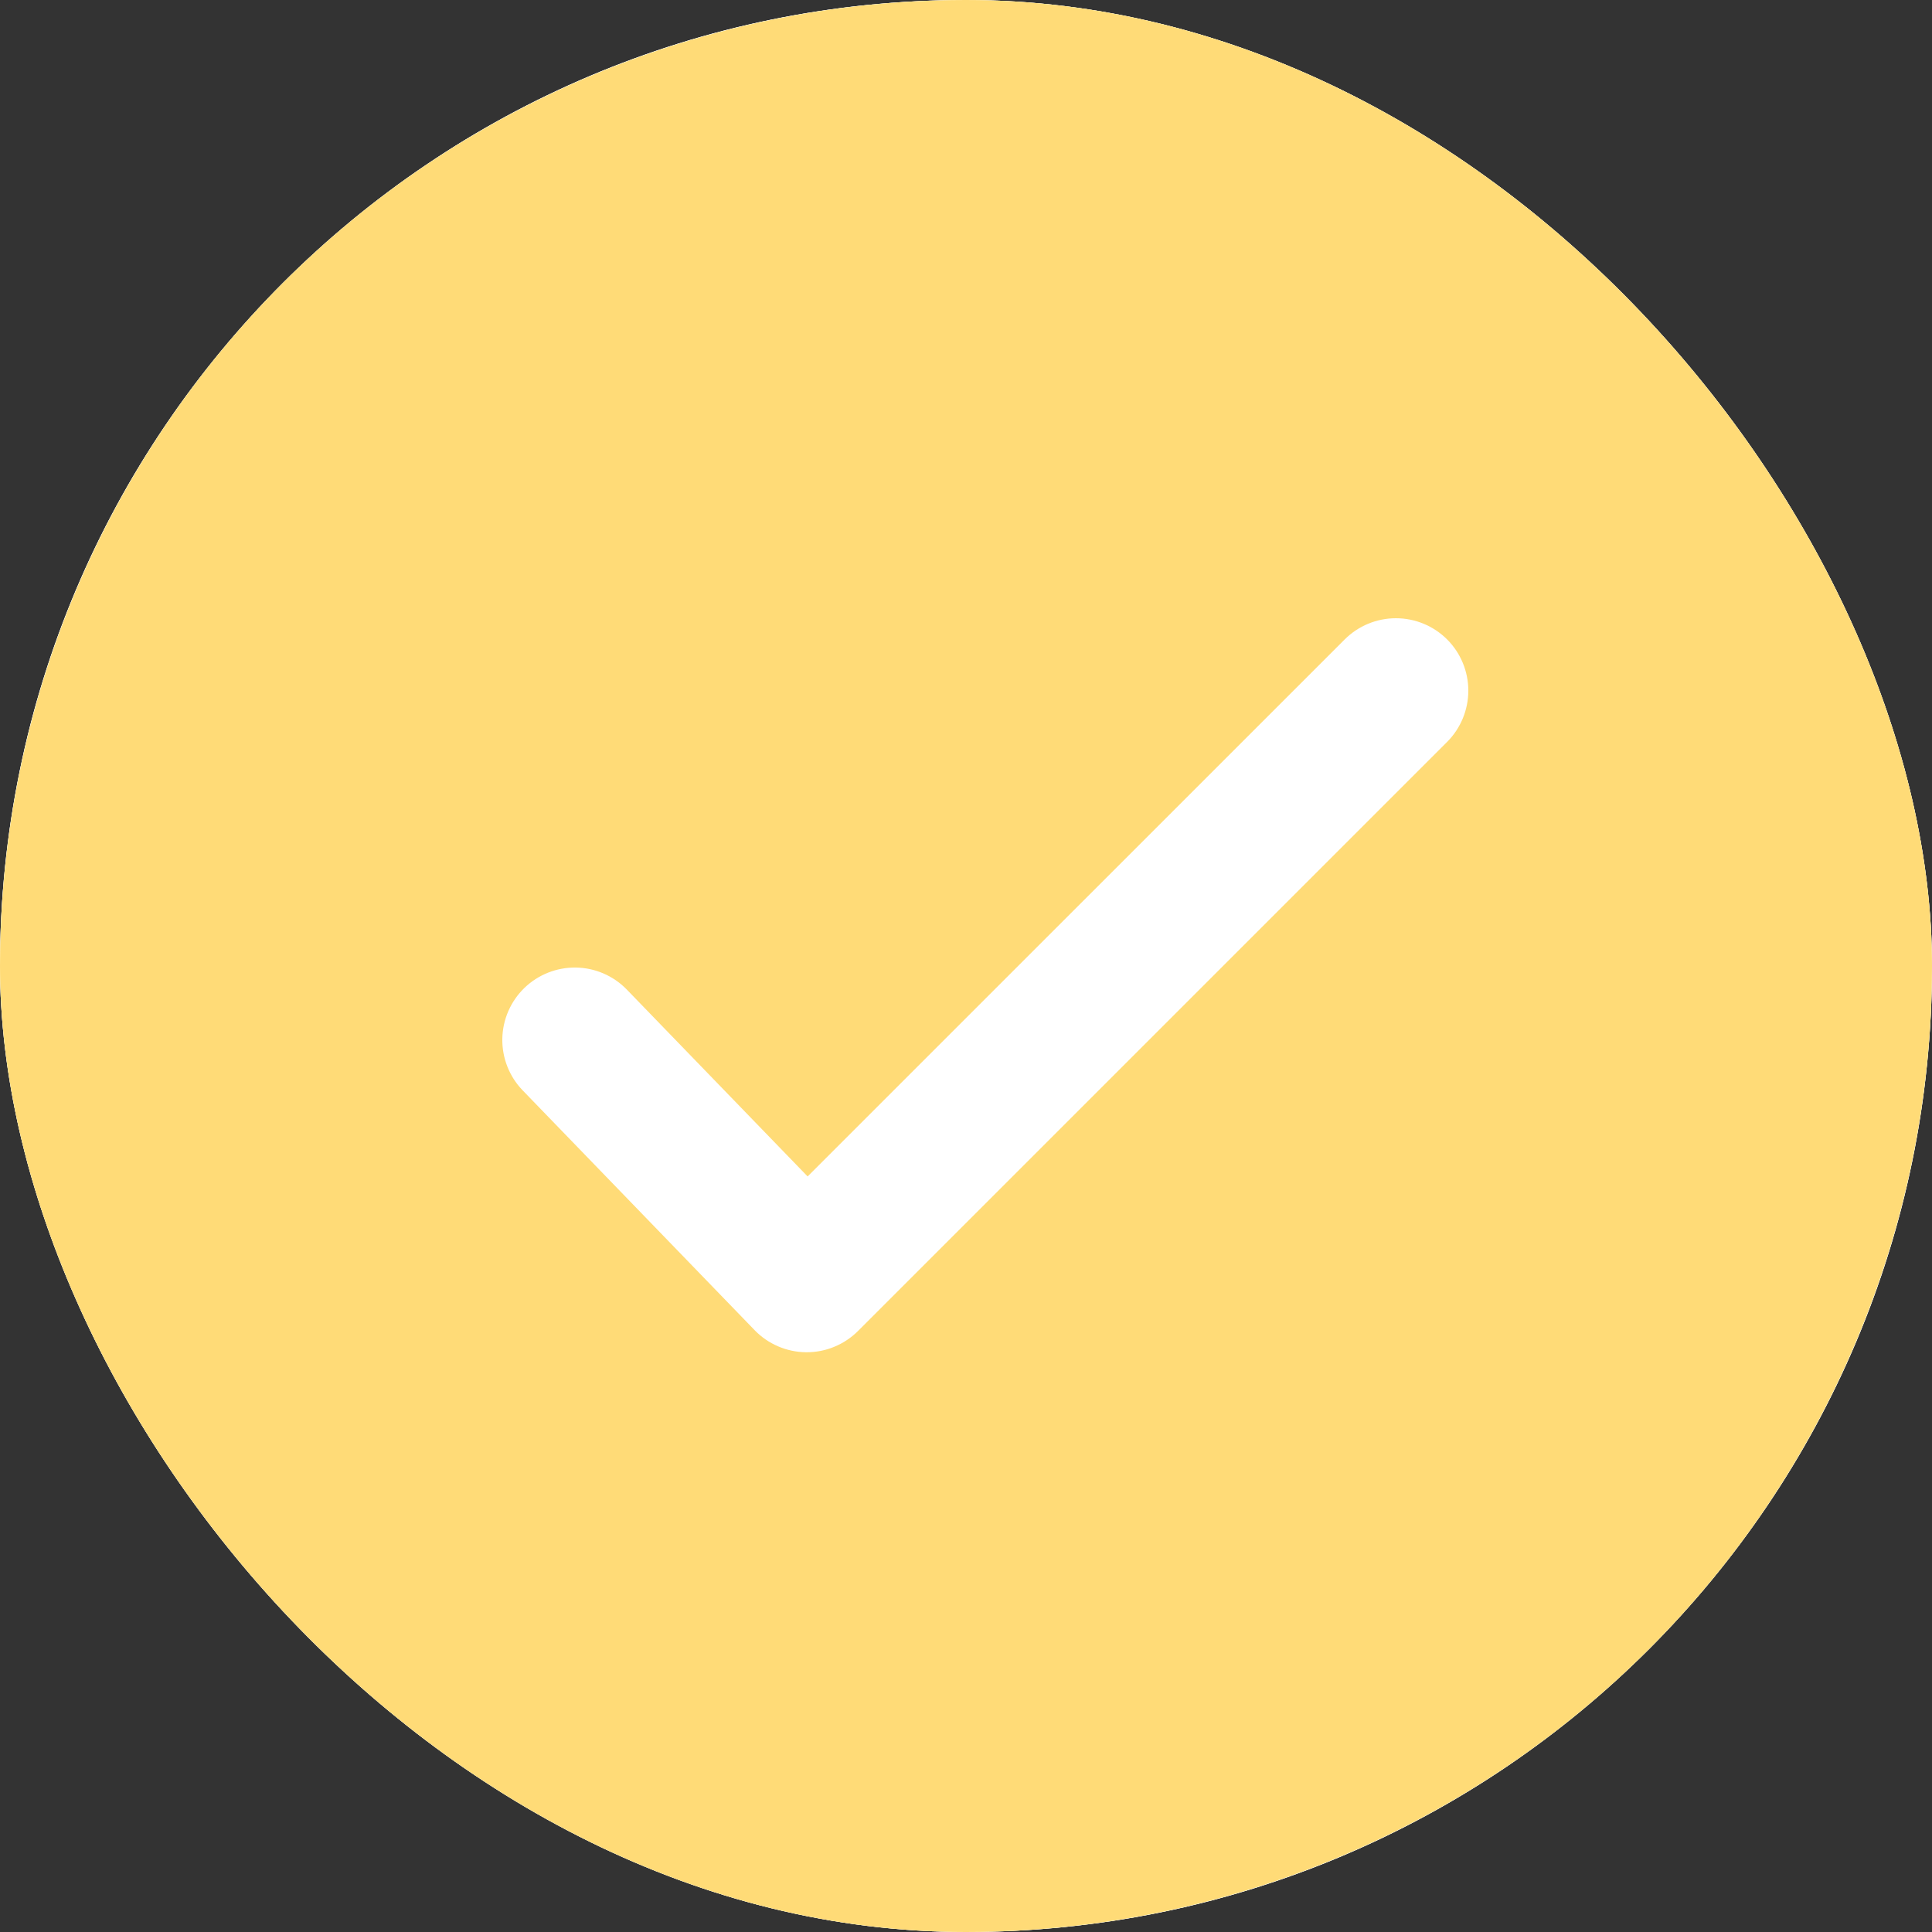
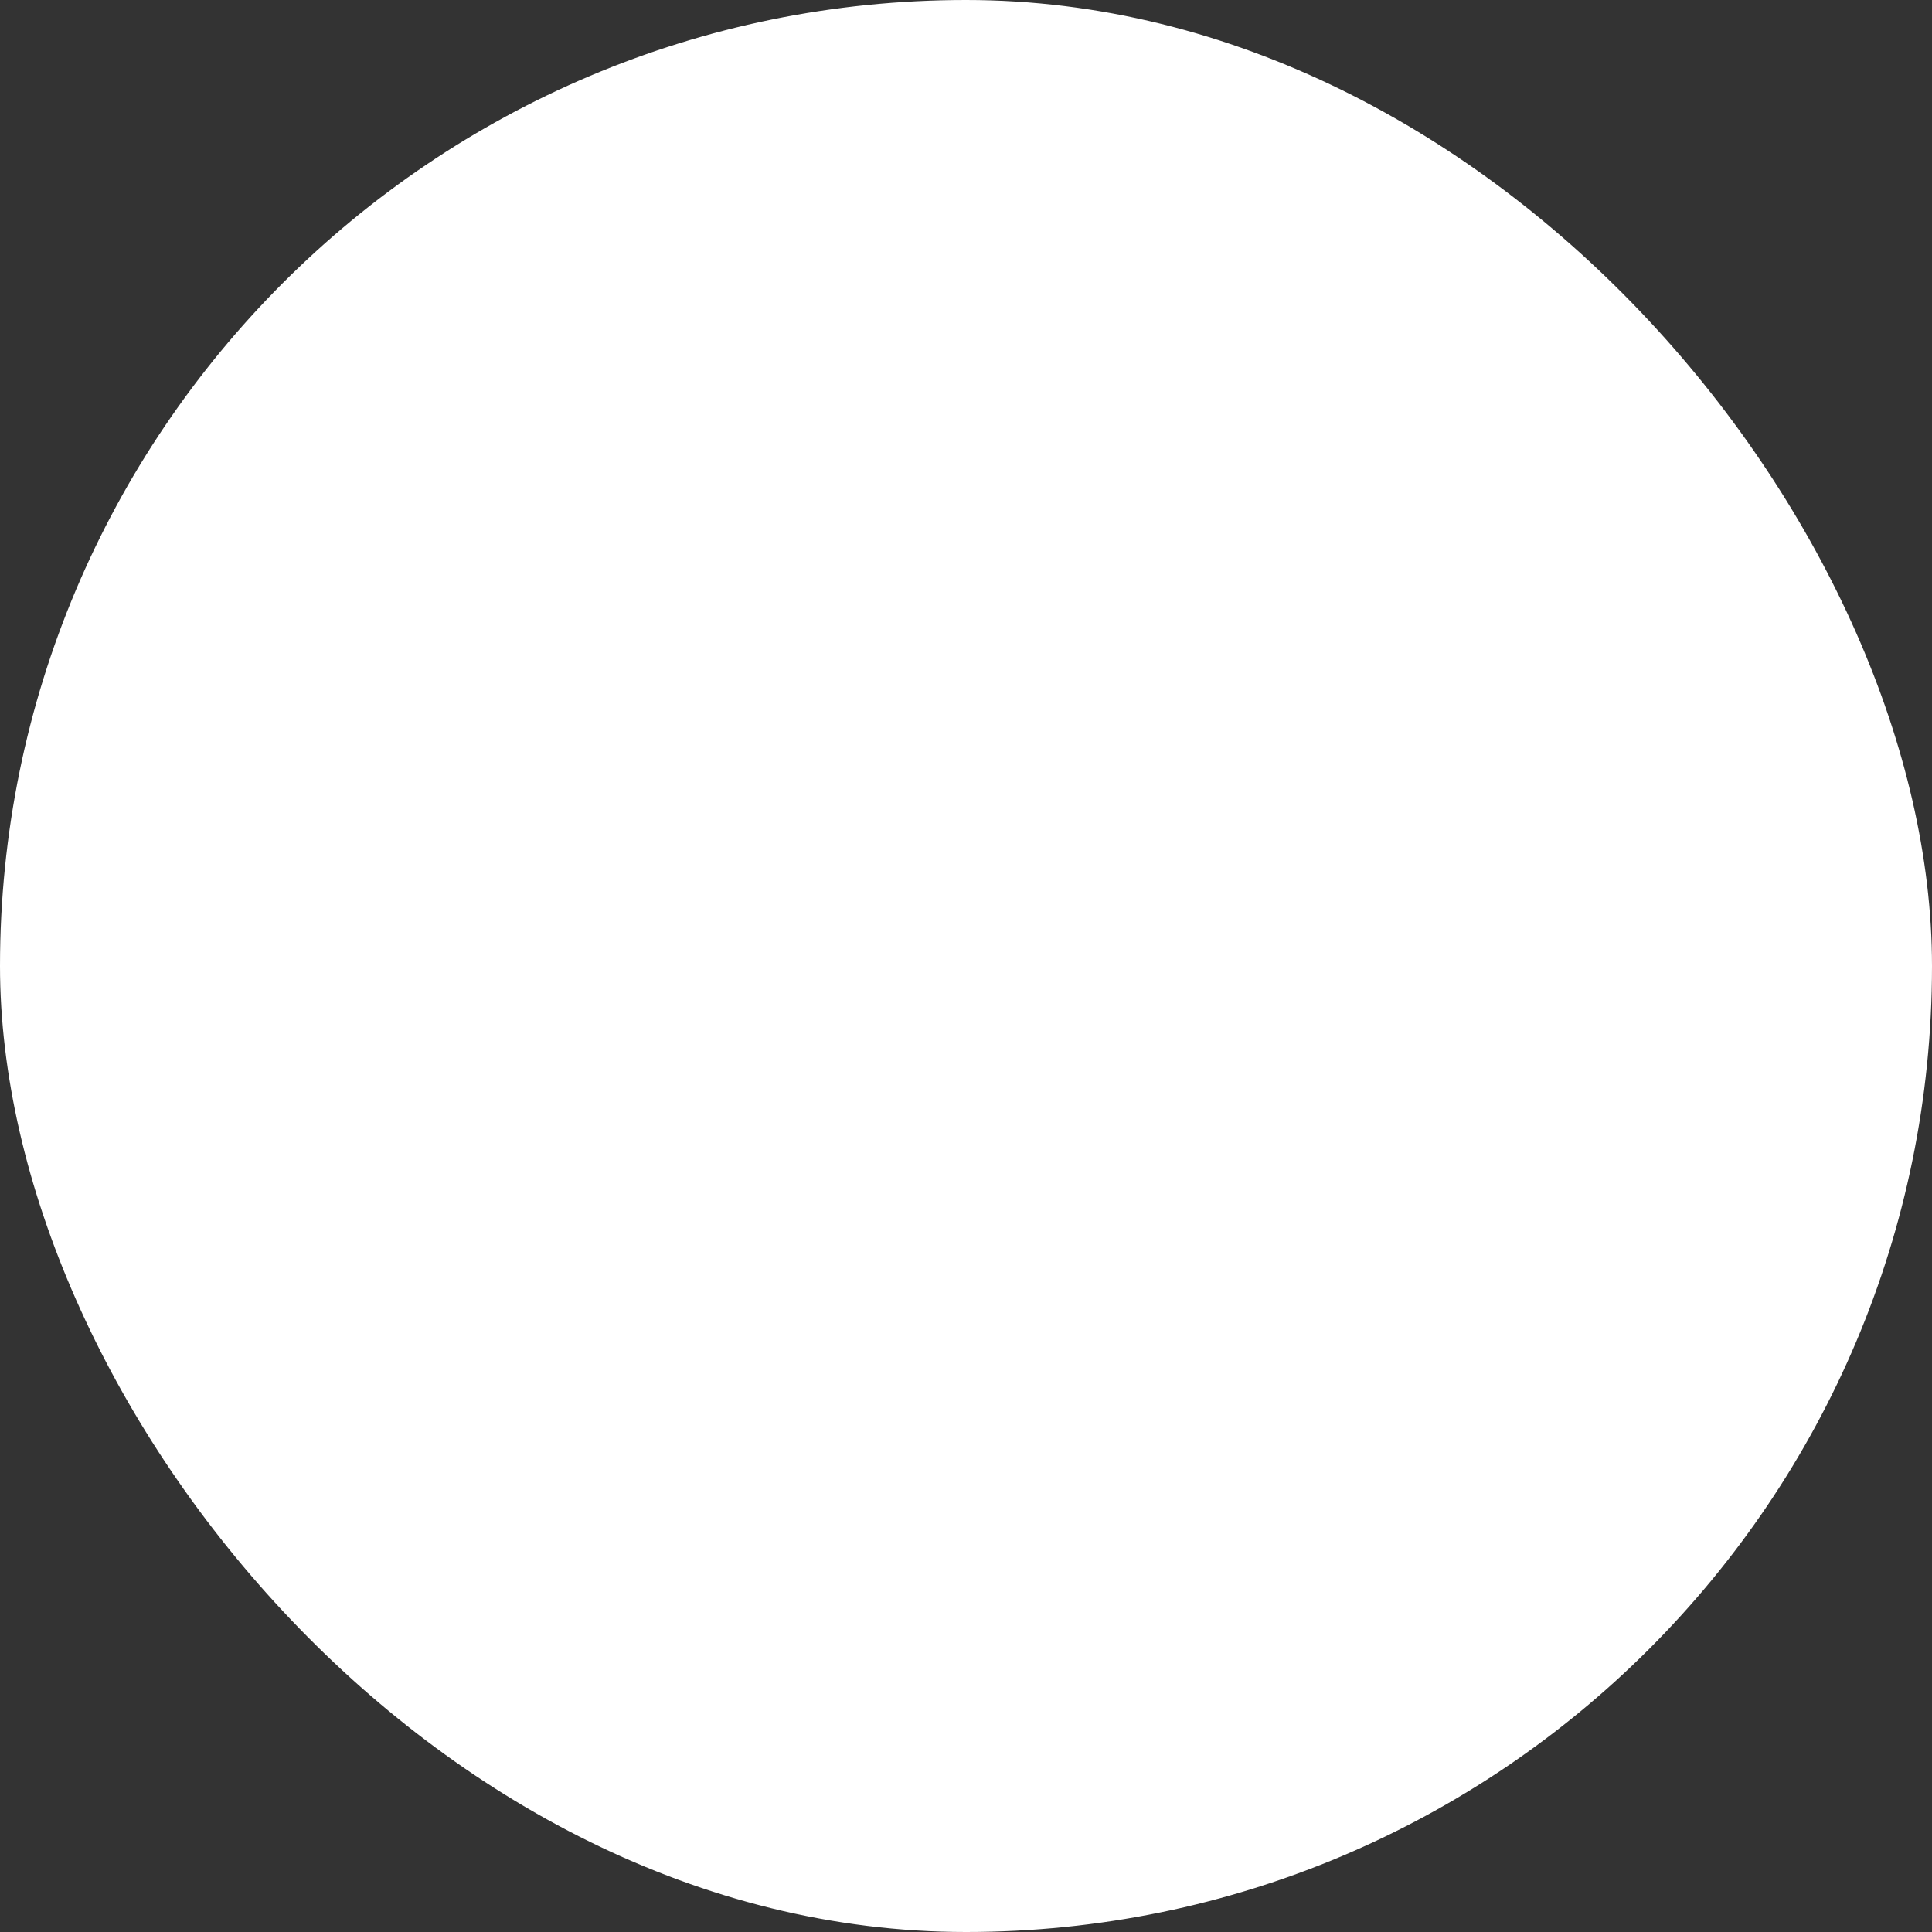
<svg xmlns="http://www.w3.org/2000/svg" width="50" height="50" viewBox="0 0 50 50" fill="none">
  <rect x="0" y="0" width="50" height="50" fill="#333333" stroke="none" />
  <g clip-path="url(#clip0_523_24129)">
    <rect width="50" height="50" rx="25" fill="white" />
    <g clip-path="url(#clip1_523_24129)">
      <rect width="50" height="50" rx="25" fill="white" />
-       <circle cx="25" cy="25" r="25" fill="#FFDB77" />
-       <path fill-rule="evenodd" clip-rule="evenodd" d="M37.452 16.549C37.803 16.9 38 17.377 38 17.874C38 18.371 37.803 18.848 37.452 19.2L22.204 34.447C22.028 34.623 21.818 34.762 21.588 34.856C21.358 34.951 21.111 34.998 20.862 34.996C20.613 34.994 20.367 34.942 20.139 34.844C19.91 34.746 19.703 34.604 19.53 34.425L13.521 28.213C13.178 27.855 12.991 27.375 13 26.88C13.01 26.384 13.215 25.913 13.571 25.568C13.928 25.223 14.406 25.034 14.902 25.04C15.397 25.047 15.87 25.25 16.216 25.604L20.901 30.446L34.8 16.549C35.152 16.197 35.629 16 36.126 16C36.623 16 37.1 16.197 37.452 16.549Z" fill="white" />
+       <path fill-rule="evenodd" clip-rule="evenodd" d="M37.452 16.549C37.803 16.9 38 17.377 38 17.874C38 18.371 37.803 18.848 37.452 19.2L22.204 34.447C22.028 34.623 21.818 34.762 21.588 34.856C21.358 34.951 21.111 34.998 20.862 34.996C20.613 34.994 20.367 34.942 20.139 34.844C19.91 34.746 19.703 34.604 19.53 34.425L13.521 28.213C13.178 27.855 12.991 27.375 13 26.88C13.01 26.384 13.215 25.913 13.571 25.568C13.928 25.223 14.406 25.034 14.902 25.04L20.901 30.446L34.8 16.549C35.152 16.197 35.629 16 36.126 16C36.623 16 37.1 16.197 37.452 16.549Z" fill="white" />
    </g>
  </g>
  <defs>
    <clipPath id="clip0_523_24129">
      <rect width="50" height="50" rx="25" fill="white" />
    </clipPath>
    <clipPath id="clip1_523_24129">
-       <rect width="50" height="50" rx="25" fill="white" />
-     </clipPath>
+       </clipPath>
  </defs>
</svg>